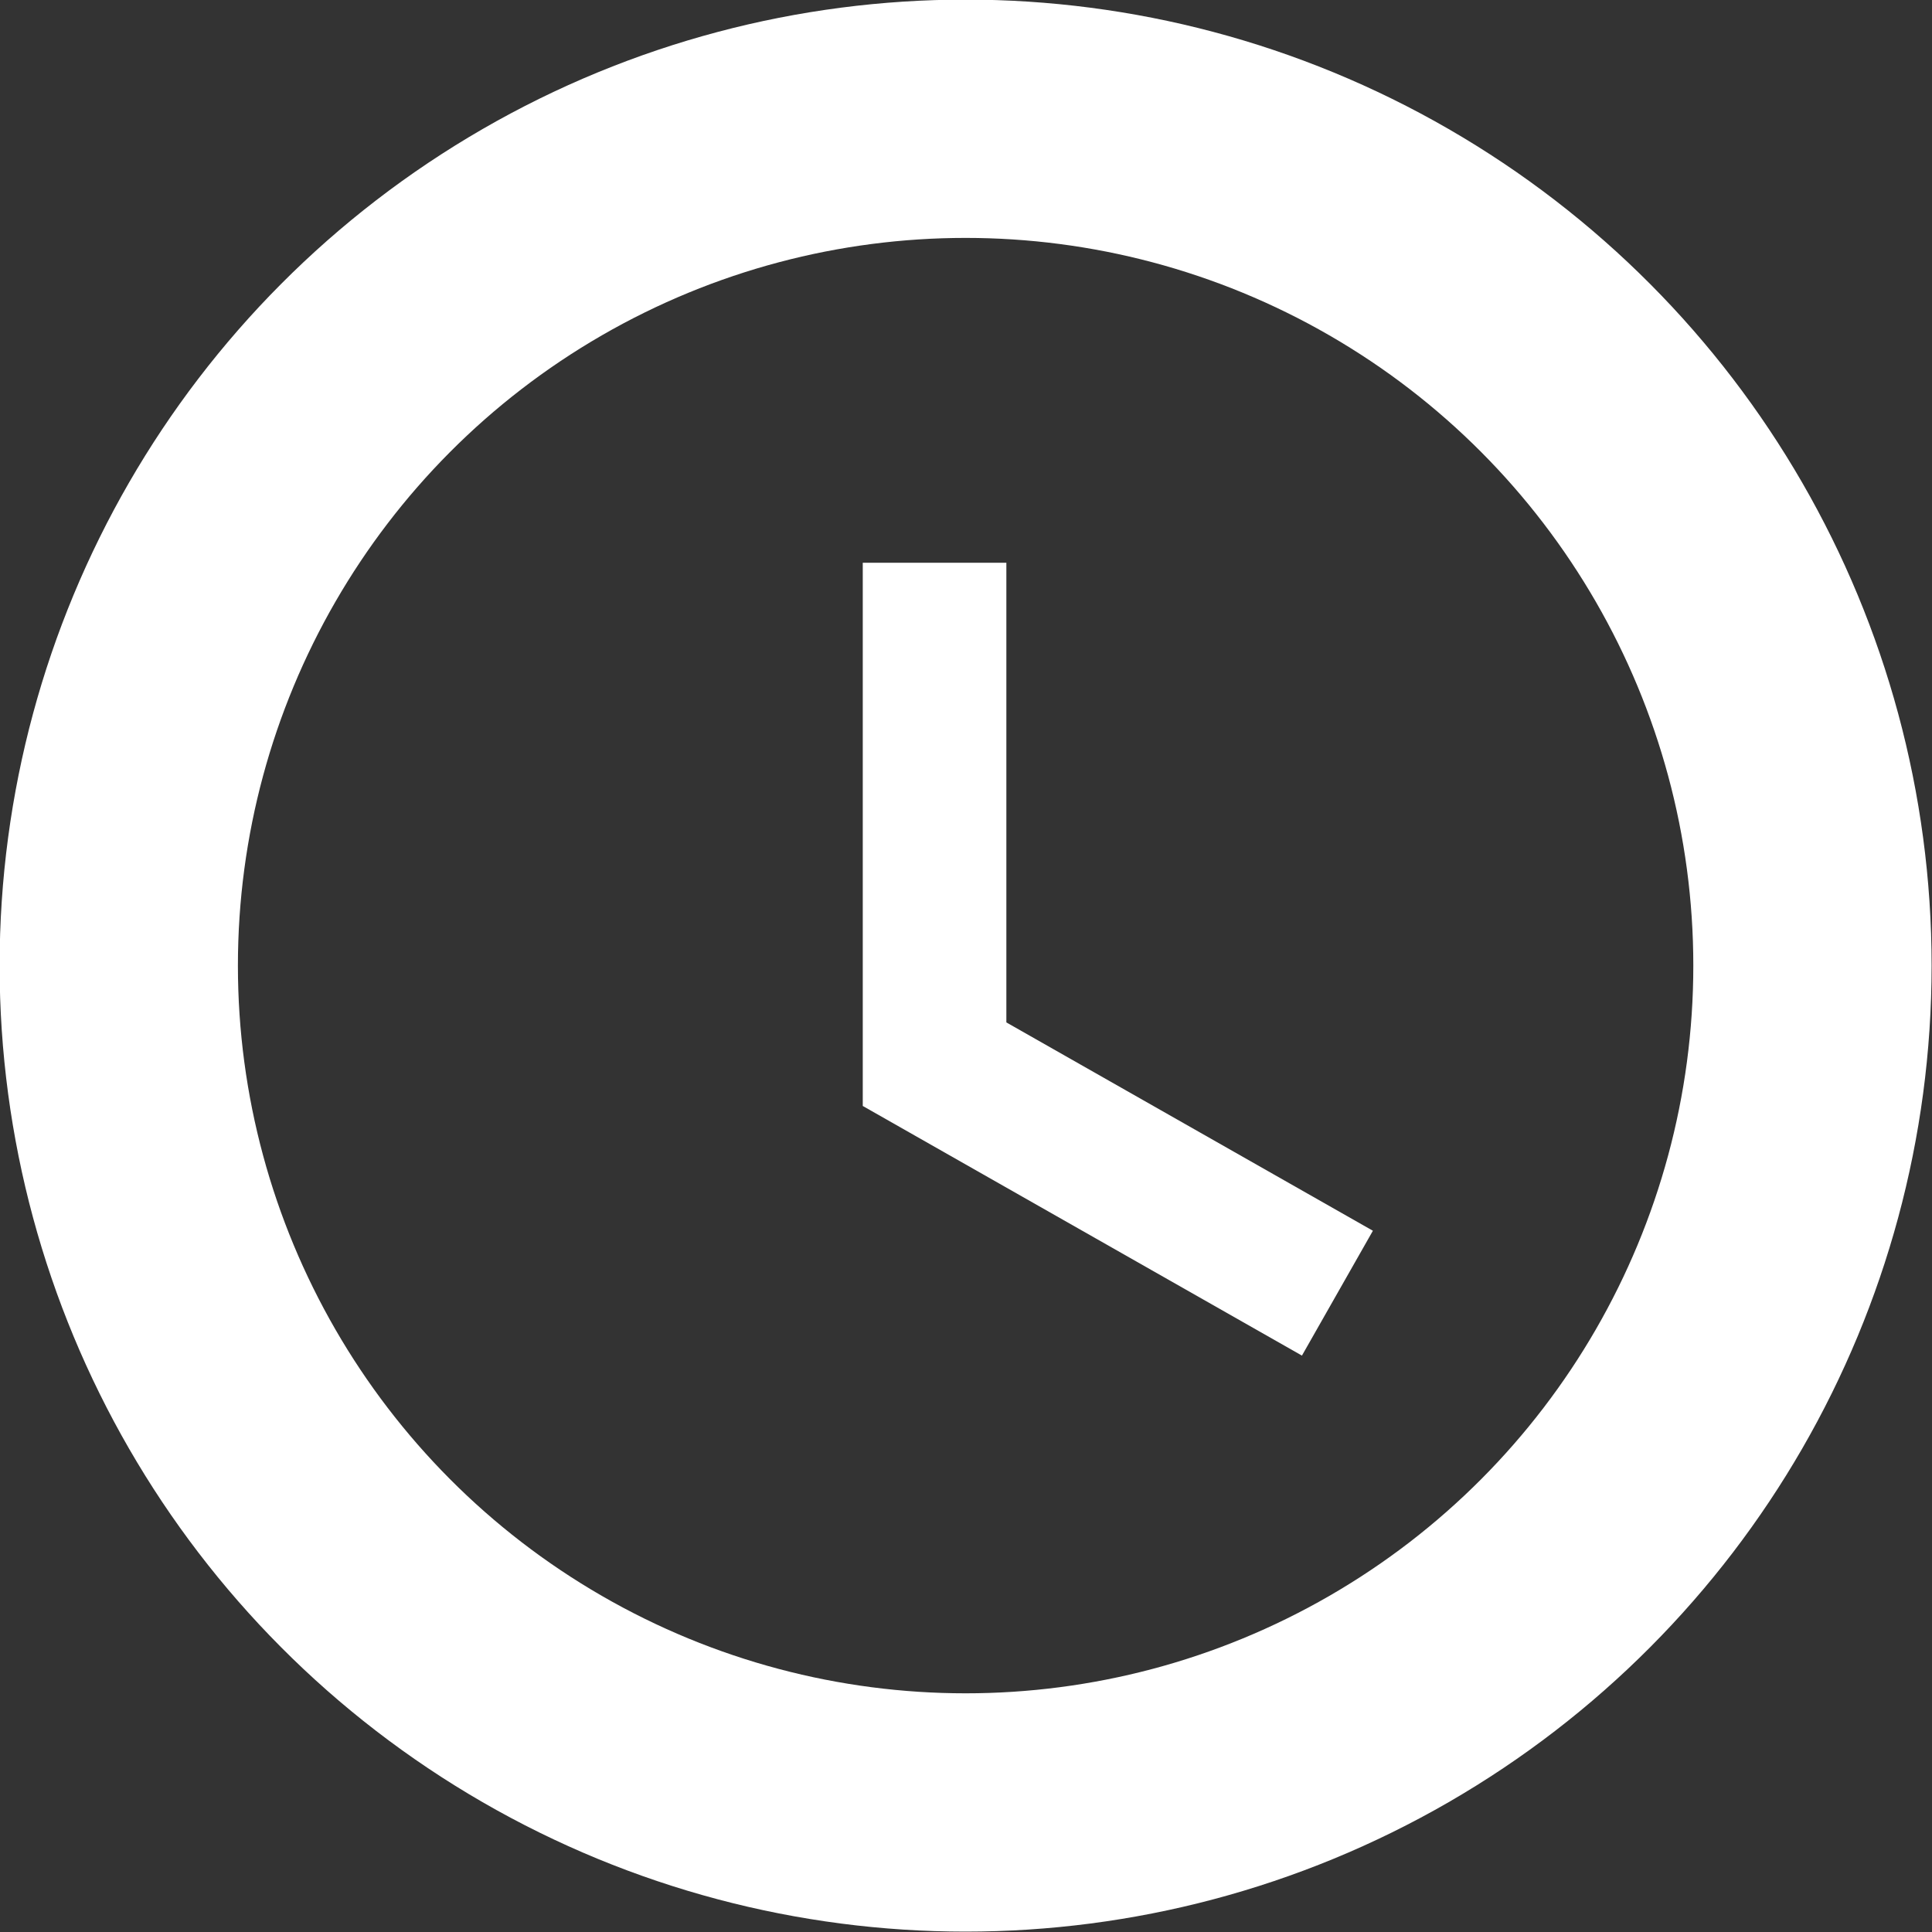
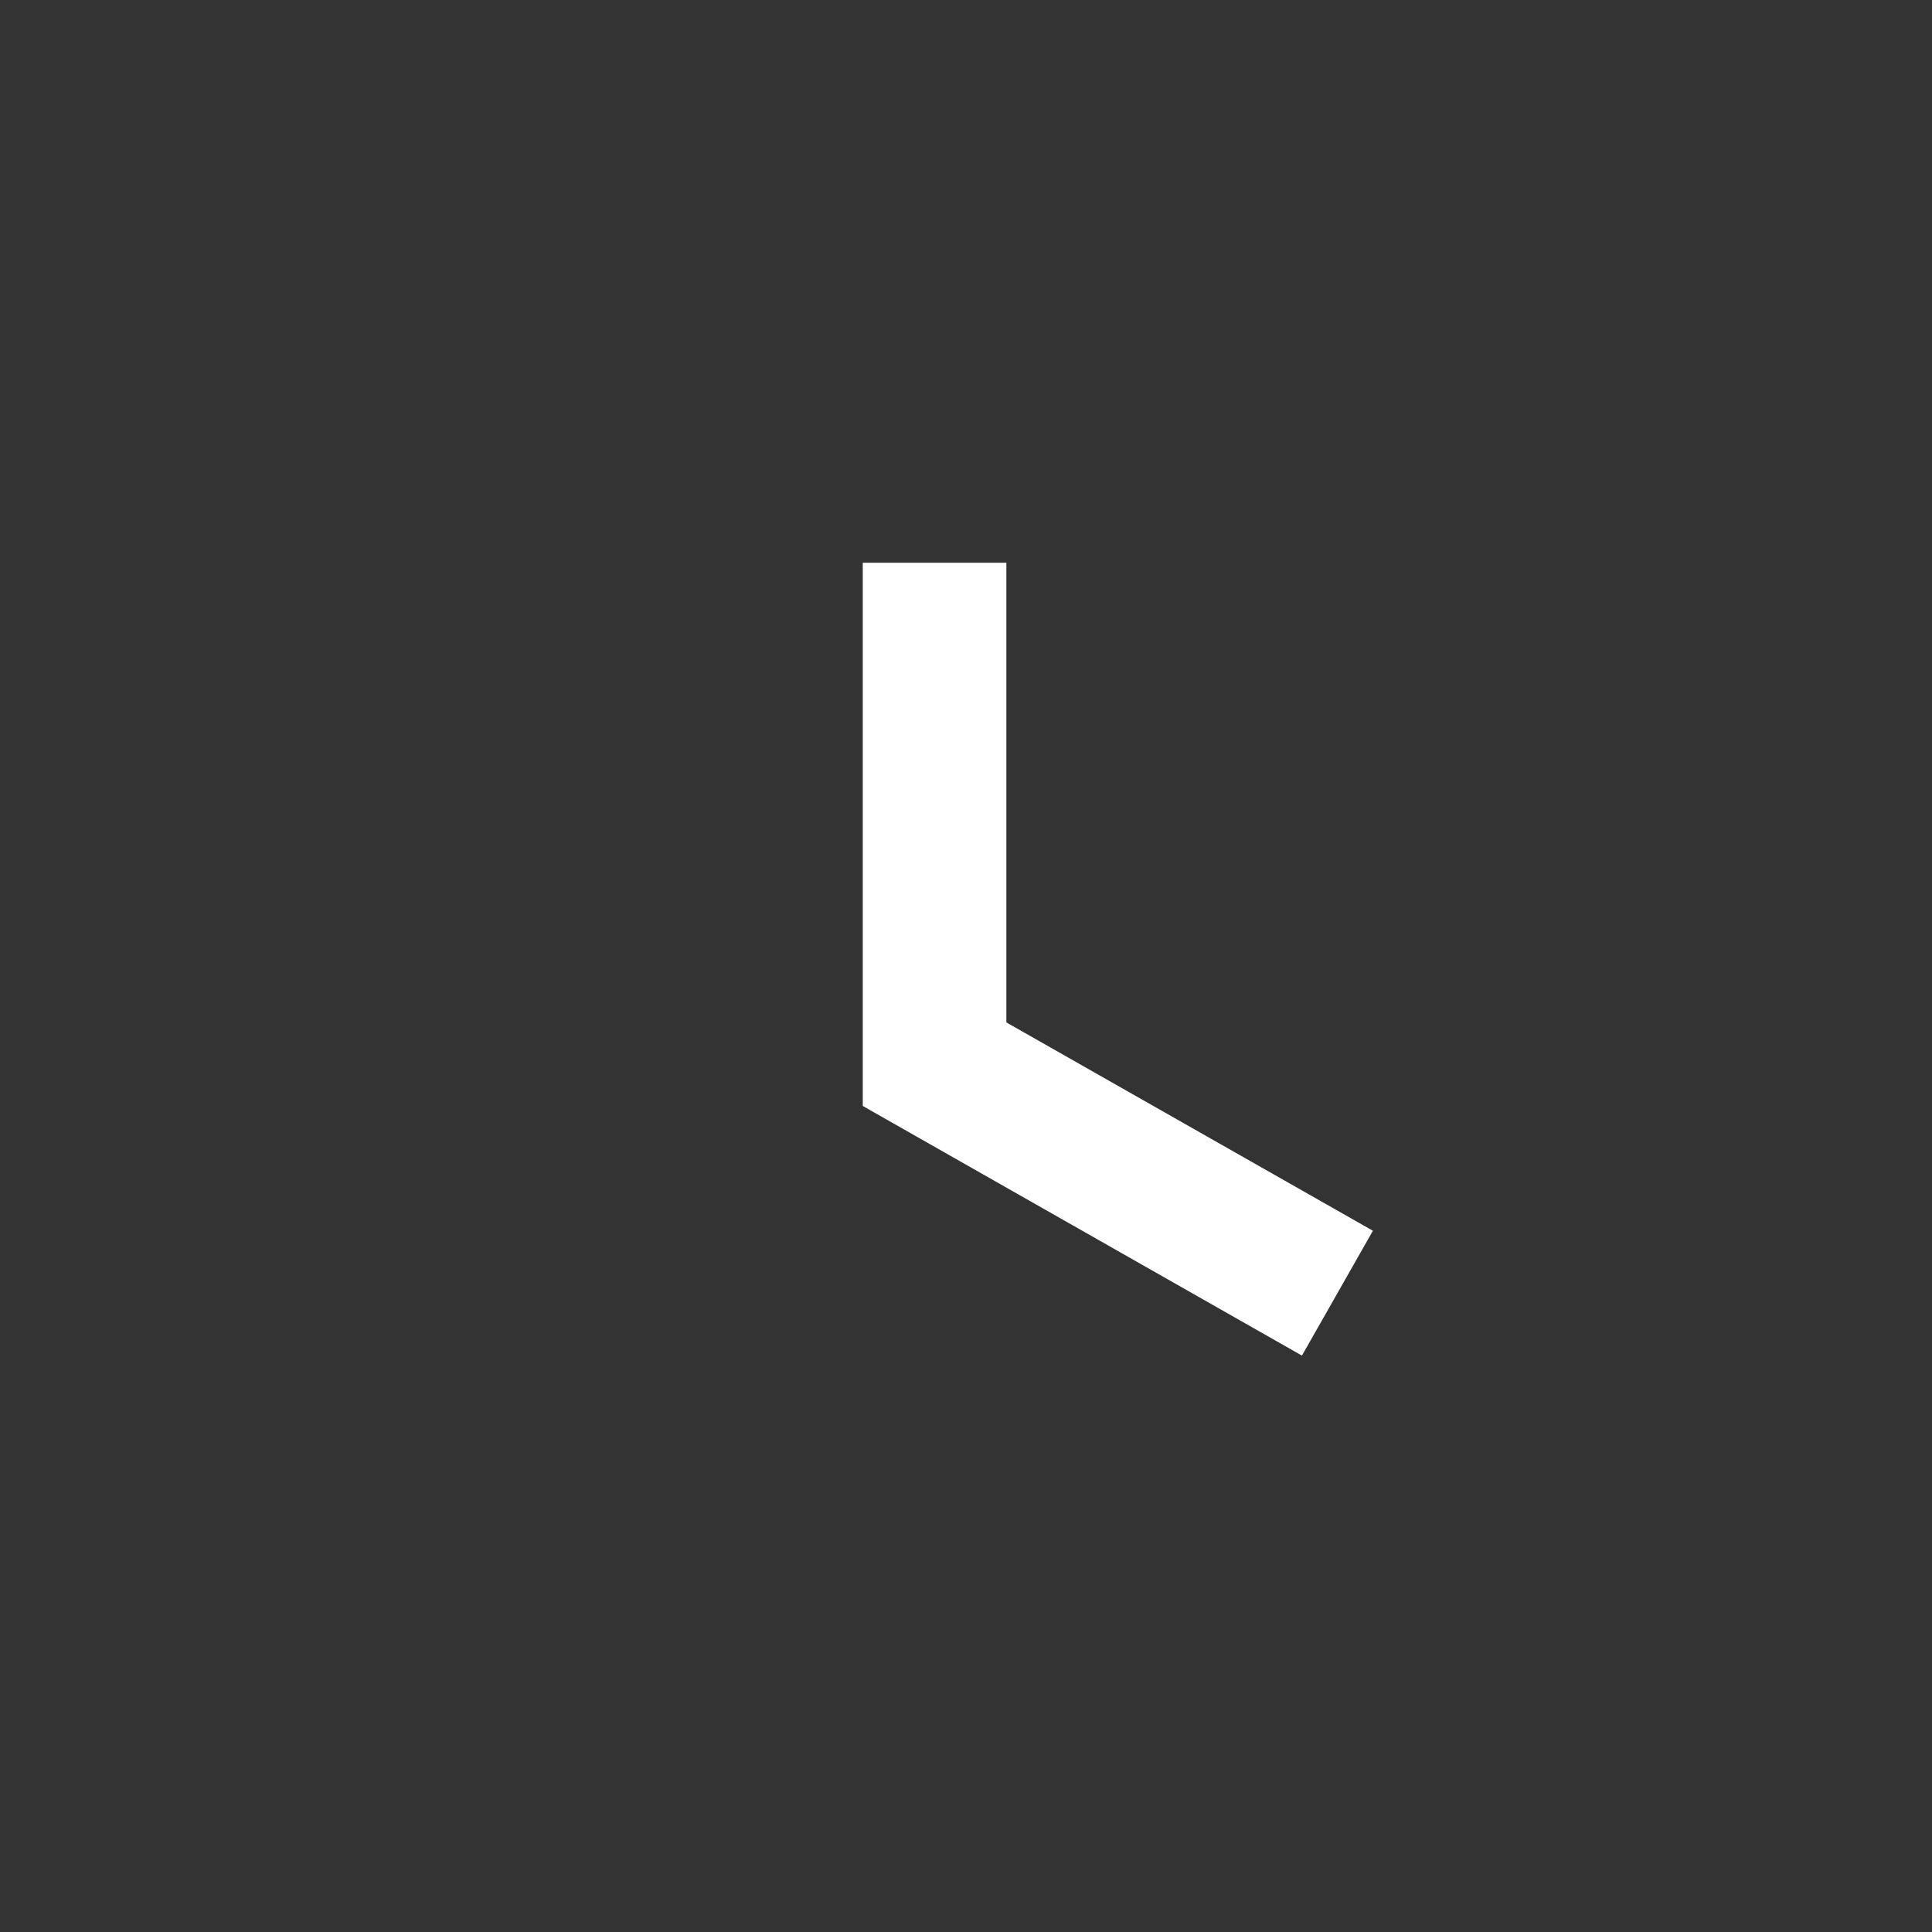
<svg xmlns="http://www.w3.org/2000/svg" id="Capa_1" data-name="Capa 1" viewBox="0 0 24.89 24.89">
  <rect x="0" y="0" width="24.89" height="24.89" fill="#333333" stroke="none" />
  <defs>
    <style>.cls-1,.cls-2{fill:none;stroke:#fff;stroke-miterlimit:10;}.cls-1{stroke-width:3.07px;}.cls-2{stroke-width:1.85px;}</style>
  </defs>
  <title>icono5a</title>
-   <circle class="cls-1" cx="12.44" cy="12.44" r="10.91" />
  <polyline class="cls-2" points="12.04 7.25 12.04 13.71 17.23 16.66" />
</svg>